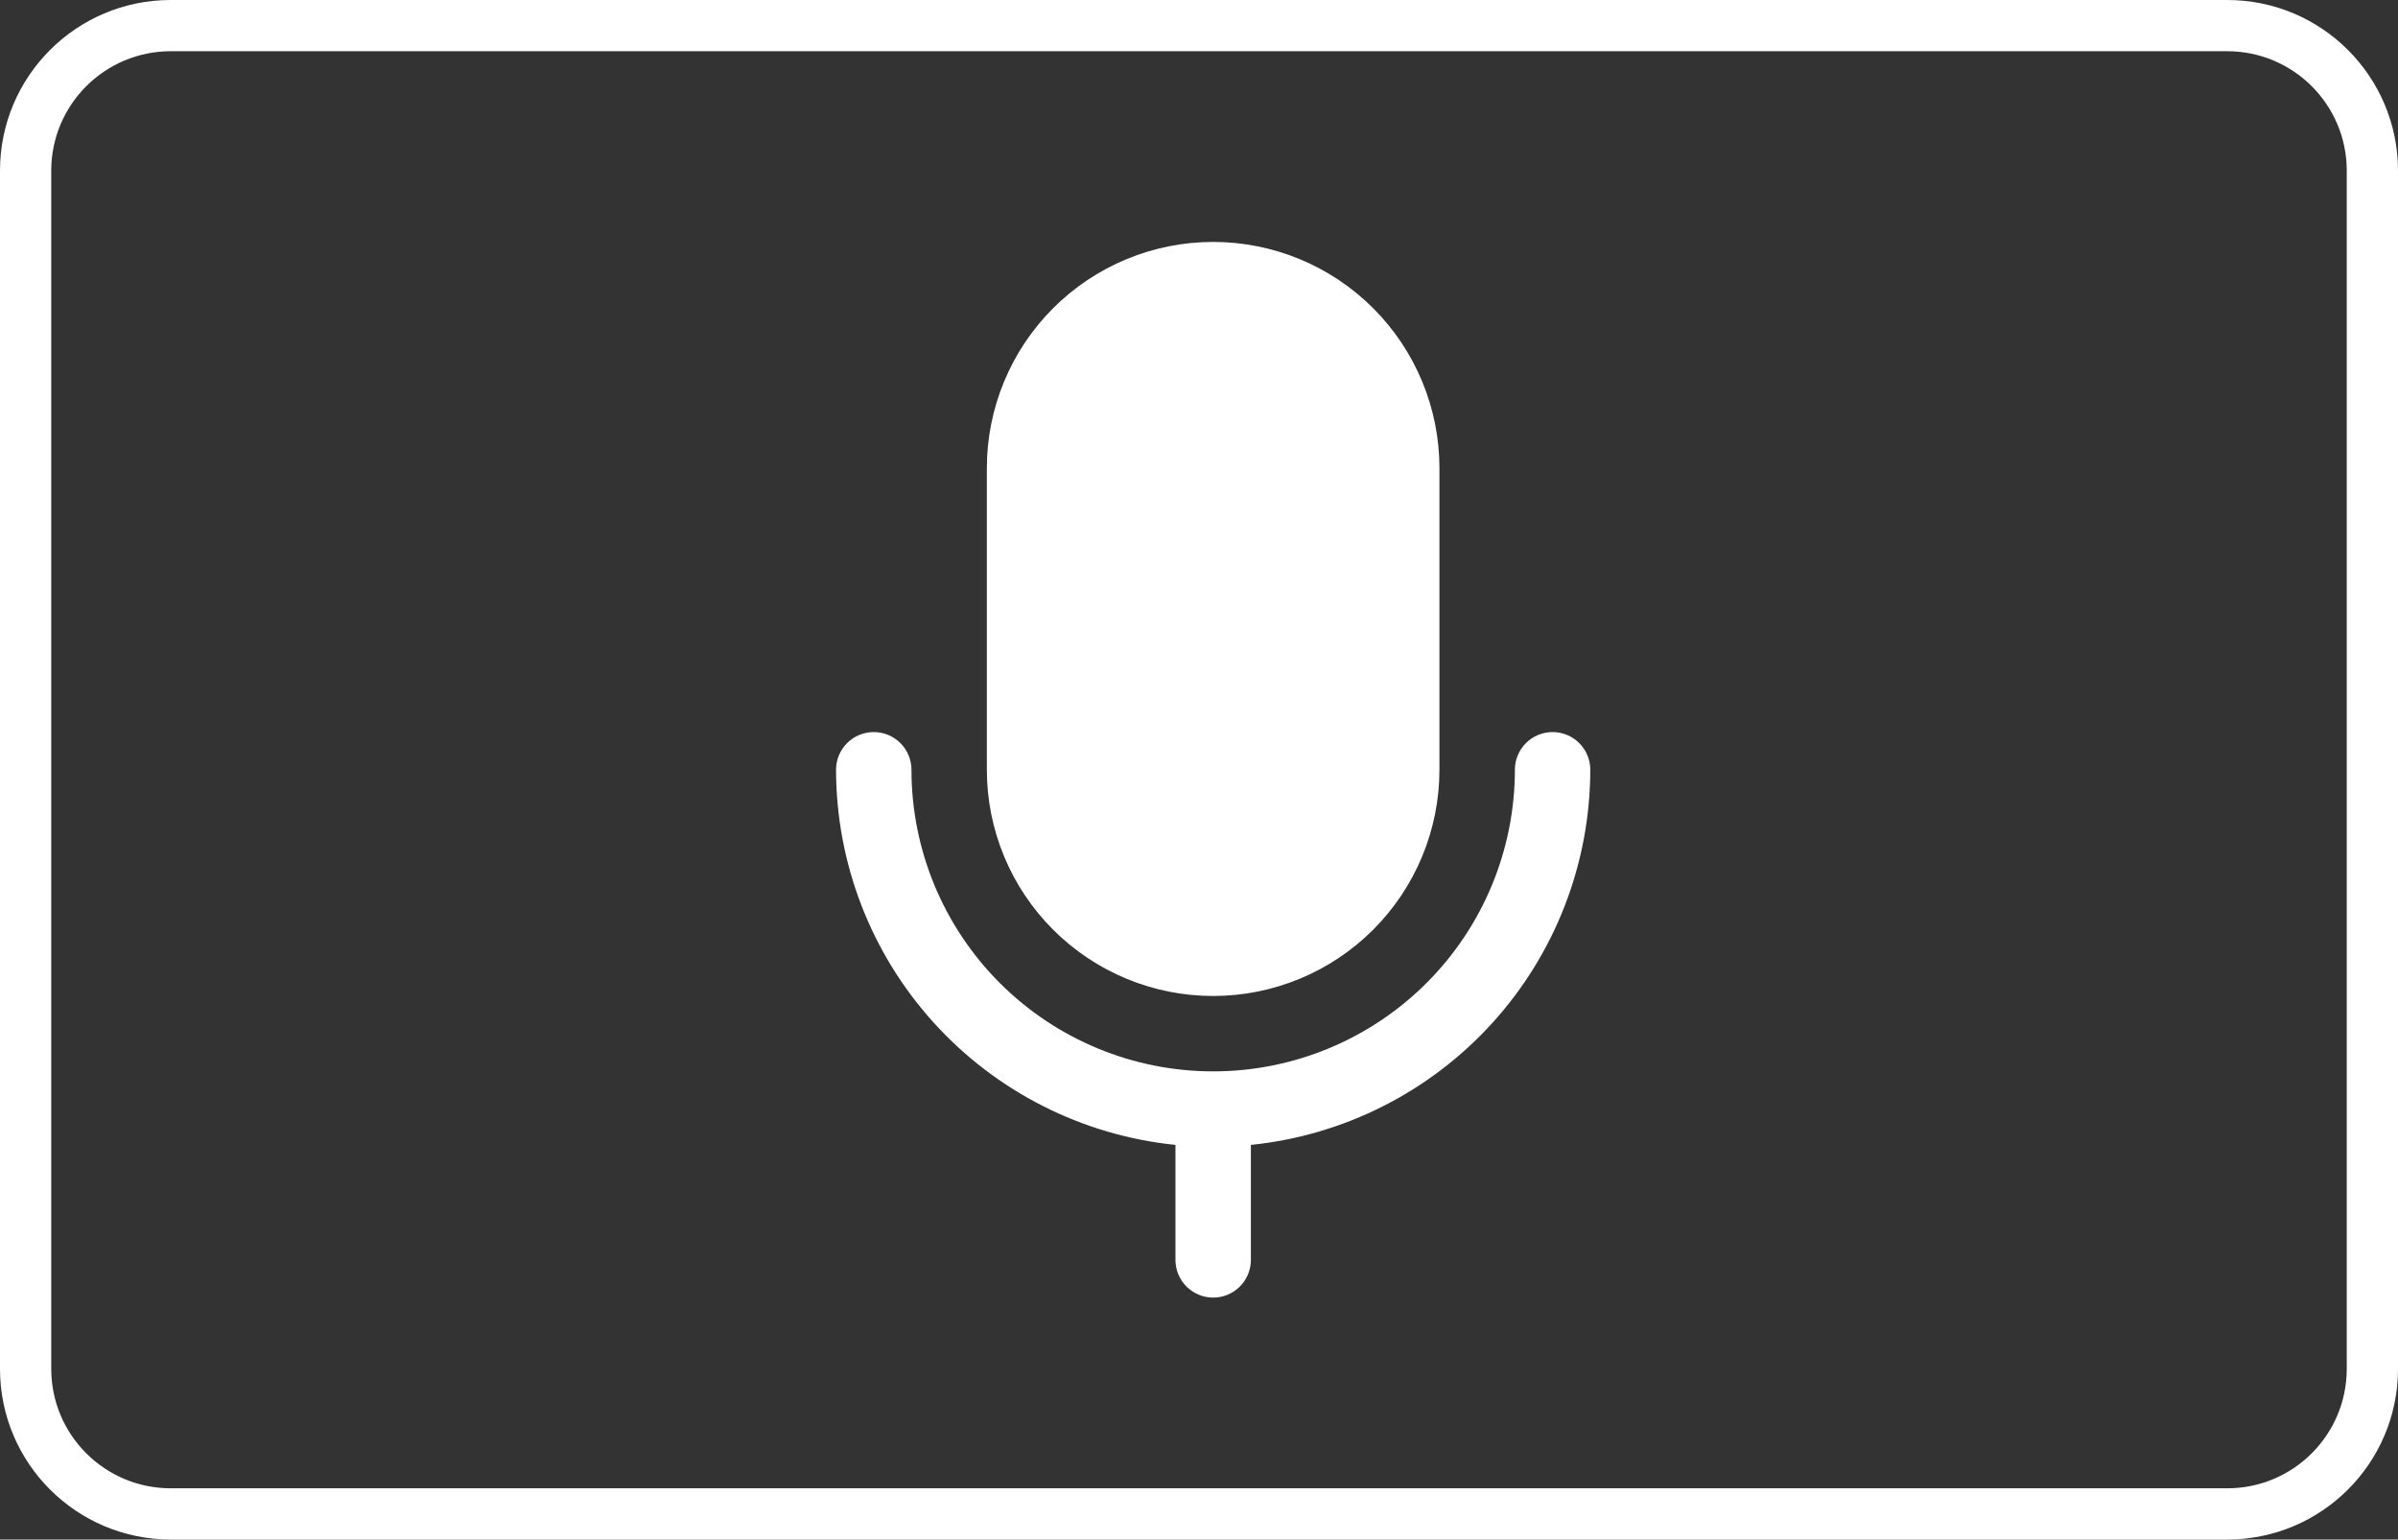
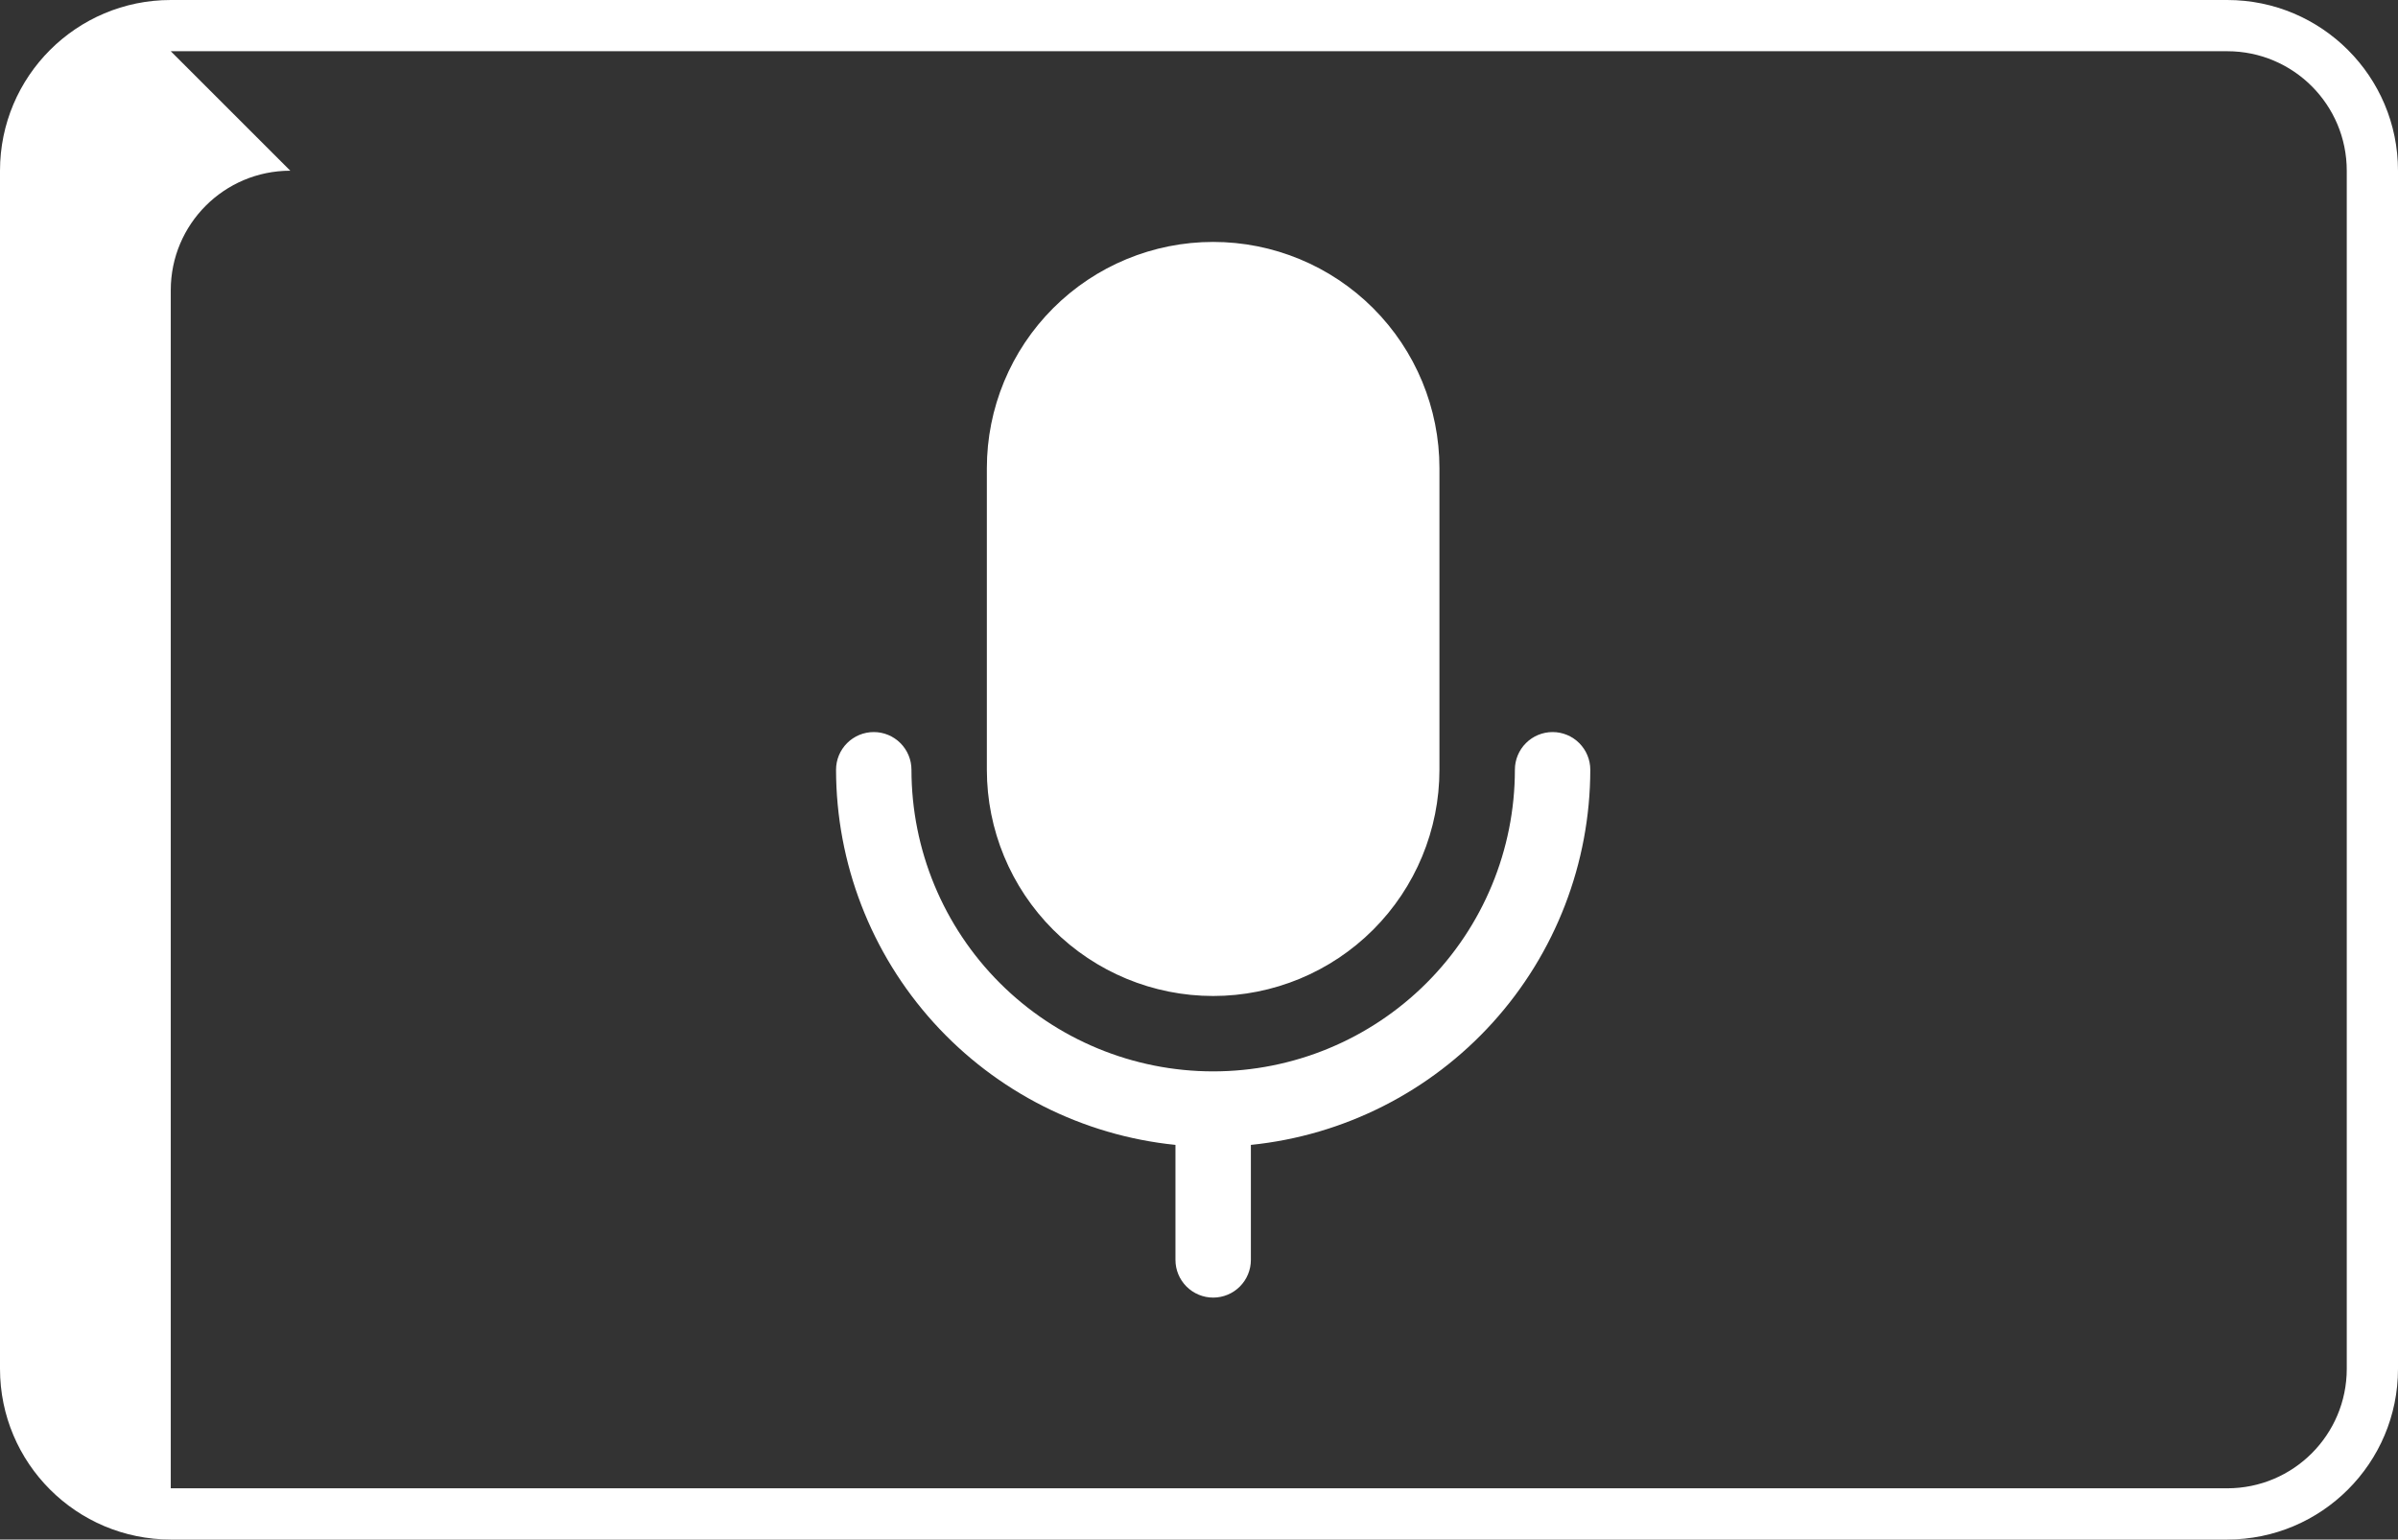
<svg xmlns="http://www.w3.org/2000/svg" fill="none" height="70" viewBox="0 0 109 70" width="109">
  <rect x="0" y="0" width="109" height="70" fill="#333333" stroke="none" />
-   <path clip-rule="evenodd" d="m7.762 2.329h93.476c3.001 0 5.433 2.433 5.433 5.433v54.476c0 3.001-2.432 5.433-5.433 5.433h-93.476c-3.001 0-5.433-2.433-5.433-5.433v-54.476c0-3.001 2.433-5.433 5.433-5.433zm-7.762 5.433c0-4.287 3.475-7.762 7.762-7.762h93.476c4.287 0 7.762 3.475 7.762 7.762v54.476c0 4.287-3.475 7.762-7.762 7.762h-93.476c-4.287 0-7.762-3.475-7.762-7.762zm44.857 13.524v13.714c0 2.728 1.084 5.344 3.013 7.273 1.929 1.929 4.545 3.013 7.273 3.013 2.728 0 5.344-1.084 7.273-3.013 1.929-1.929 3.013-4.545 3.013-7.273v-13.714c0-2.728-1.084-5.344-3.013-7.273-1.929-1.929-4.545-3.013-7.273-3.013-2.728 0-5.344 1.084-7.273 3.013-1.929 1.929-3.013 4.545-3.013 7.273zm26.927 12.502c.322.322.502.757.502 1.212-.005 4.248-1.585 8.344-4.435 11.494-2.85 3.151-6.767 5.133-10.993 5.563v5.229c0 .455-.181.891-.502 1.212-.321.322-.757.502-1.212.502-.455 0-.891-.181-1.212-.502s-.502-.757-.502-1.212v-5.229c-4.226-.43-8.143-2.412-10.993-5.563-2.85-3.151-4.43-7.246-4.435-11.494 0-.455.181-.891.502-1.212s.757-.502 1.212-.502c.455 0 .891.181 1.212.502s.502.757.502 1.212c0 3.637 1.445 7.125 4.017 9.697 2.572 2.572 6.06 4.017 9.697 4.017 3.637 0 7.125-1.445 9.697-4.017 2.572-2.572 4.017-6.06 4.017-9.697 0-.455.181-.891.502-1.212.322-.322.758-.502 1.212-.502.455 0 .891.181 1.212.502z" fill="#fff" fill-rule="evenodd" />
+   <path clip-rule="evenodd" d="m7.762 2.329h93.476c3.001 0 5.433 2.433 5.433 5.433v54.476c0 3.001-2.432 5.433-5.433 5.433h-93.476v-54.476c0-3.001 2.433-5.433 5.433-5.433zm-7.762 5.433c0-4.287 3.475-7.762 7.762-7.762h93.476c4.287 0 7.762 3.475 7.762 7.762v54.476c0 4.287-3.475 7.762-7.762 7.762h-93.476c-4.287 0-7.762-3.475-7.762-7.762zm44.857 13.524v13.714c0 2.728 1.084 5.344 3.013 7.273 1.929 1.929 4.545 3.013 7.273 3.013 2.728 0 5.344-1.084 7.273-3.013 1.929-1.929 3.013-4.545 3.013-7.273v-13.714c0-2.728-1.084-5.344-3.013-7.273-1.929-1.929-4.545-3.013-7.273-3.013-2.728 0-5.344 1.084-7.273 3.013-1.929 1.929-3.013 4.545-3.013 7.273zm26.927 12.502c.322.322.502.757.502 1.212-.005 4.248-1.585 8.344-4.435 11.494-2.85 3.151-6.767 5.133-10.993 5.563v5.229c0 .455-.181.891-.502 1.212-.321.322-.757.502-1.212.502-.455 0-.891-.181-1.212-.502s-.502-.757-.502-1.212v-5.229c-4.226-.43-8.143-2.412-10.993-5.563-2.85-3.151-4.43-7.246-4.435-11.494 0-.455.181-.891.502-1.212s.757-.502 1.212-.502c.455 0 .891.181 1.212.502s.502.757.502 1.212c0 3.637 1.445 7.125 4.017 9.697 2.572 2.572 6.06 4.017 9.697 4.017 3.637 0 7.125-1.445 9.697-4.017 2.572-2.572 4.017-6.06 4.017-9.697 0-.455.181-.891.502-1.212.322-.322.758-.502 1.212-.502.455 0 .891.181 1.212.502z" fill="#fff" fill-rule="evenodd" />
</svg>